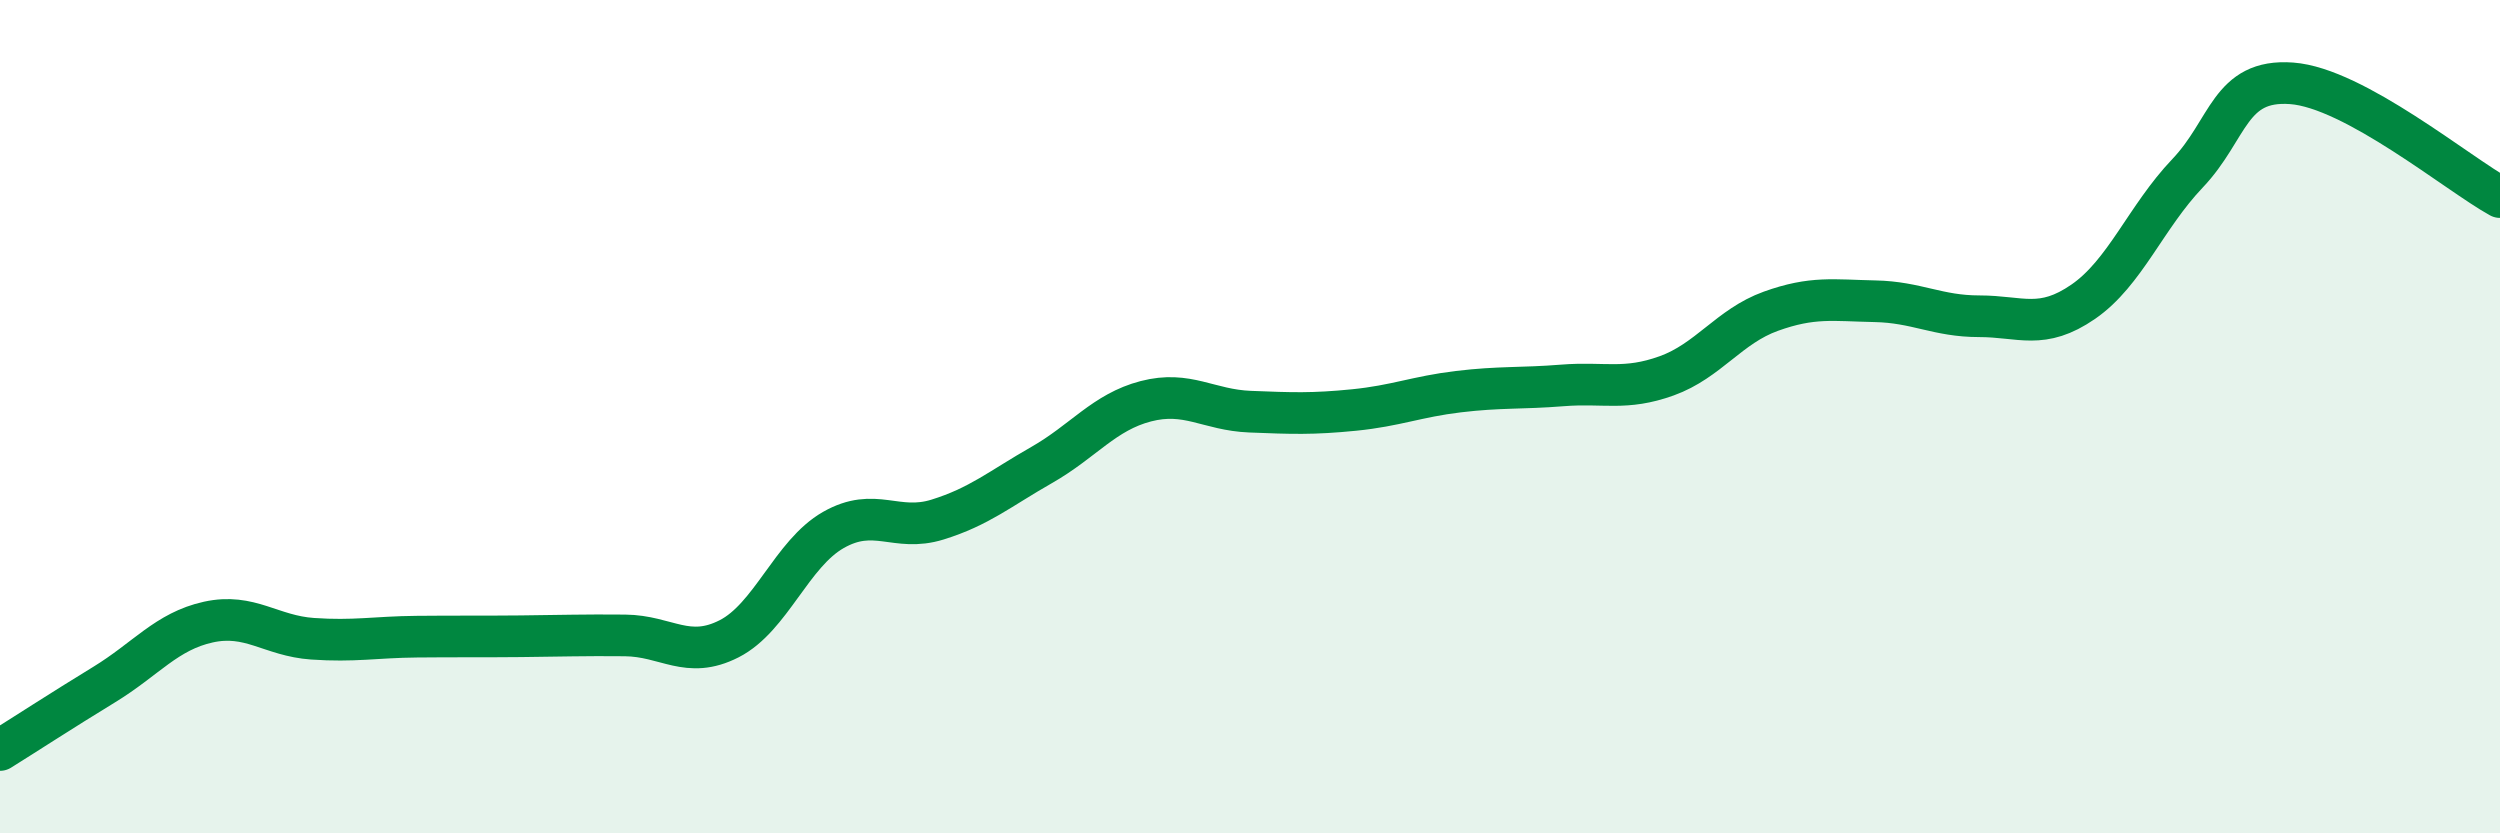
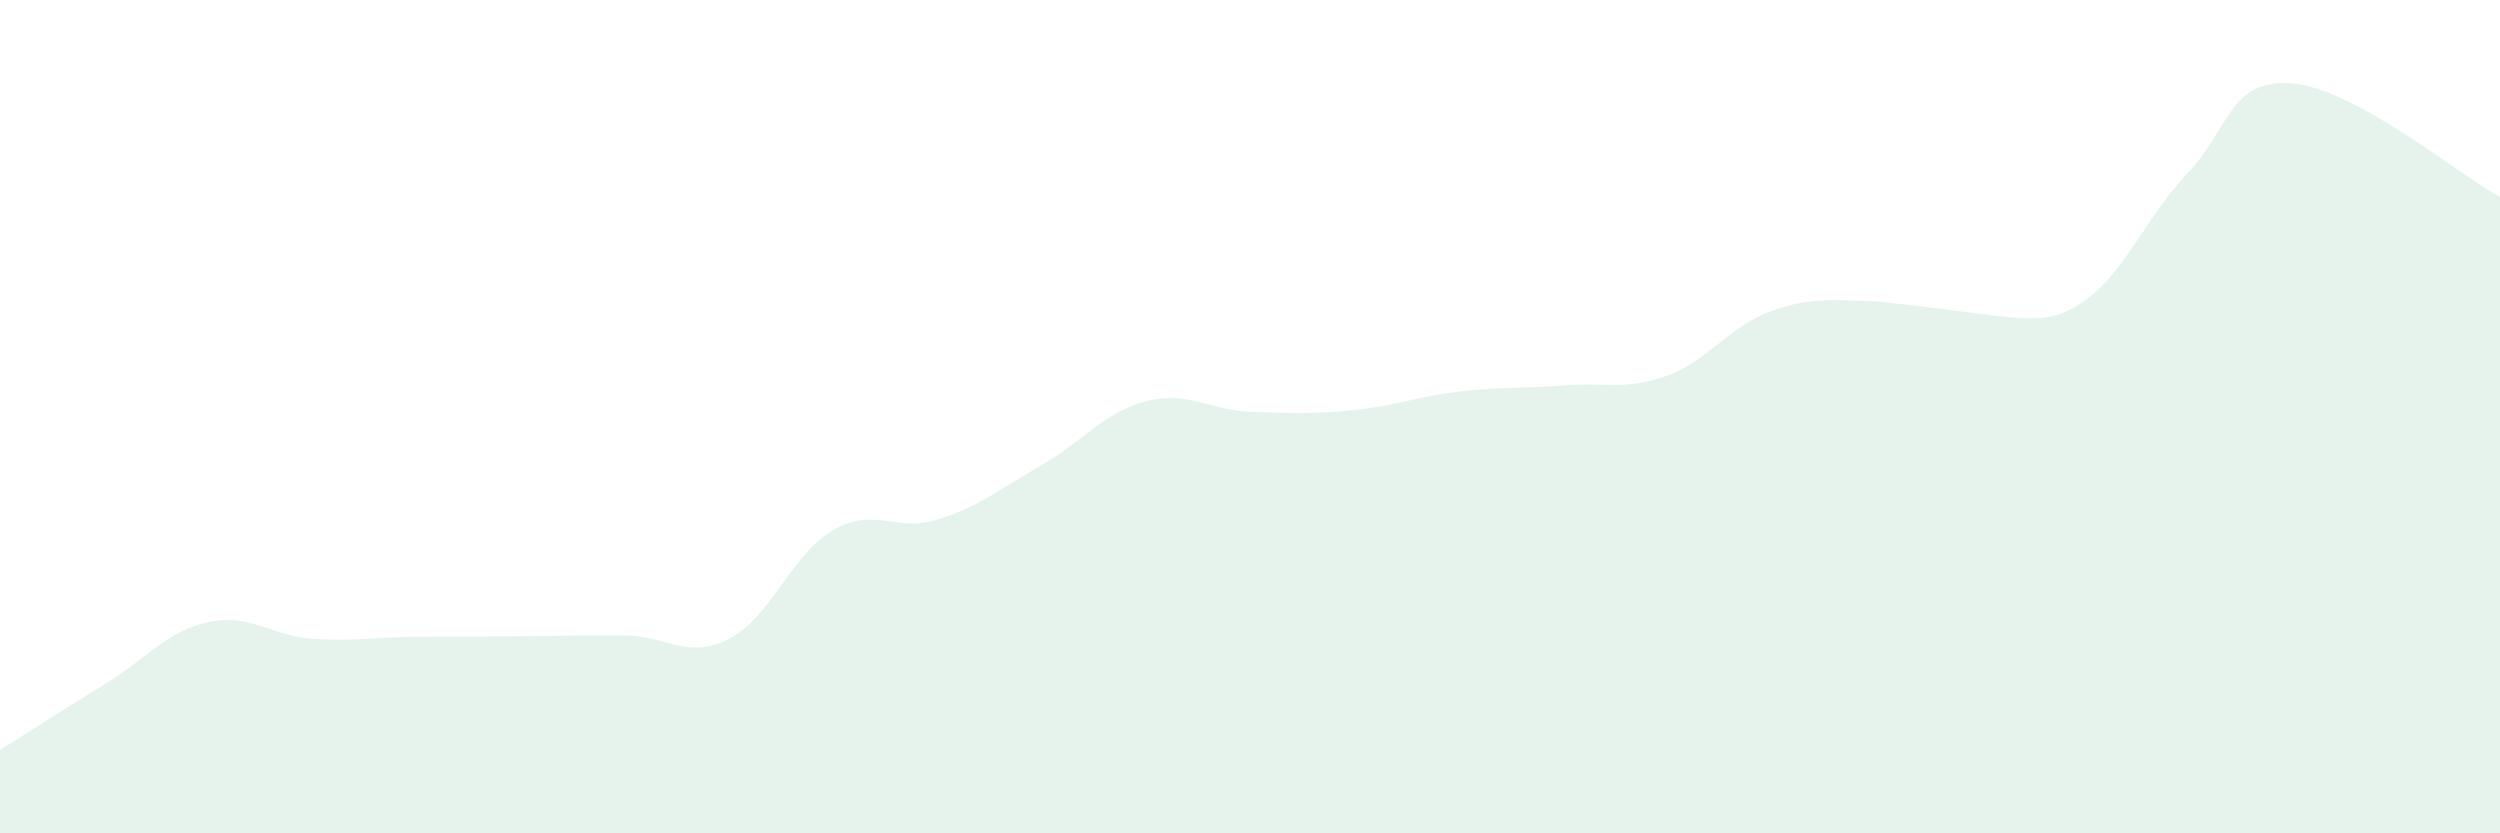
<svg xmlns="http://www.w3.org/2000/svg" width="60" height="20" viewBox="0 0 60 20">
-   <path d="M 0,18 C 0.5,17.69 1.5,17.04 2.5,16.43 C 3.5,15.82 4,15.15 5,14.93 C 6,14.71 6.5,15.26 7.5,15.33 C 8.5,15.4 9,15.29 10,15.28 C 11,15.27 11.5,15.28 12.5,15.27 C 13.5,15.26 14,15.24 15,15.25 C 16,15.26 16.5,15.84 17.5,15.33 C 18.5,14.82 19,13.29 20,12.72 C 21,12.15 21.5,12.78 22.5,12.47 C 23.5,12.16 24,11.73 25,11.16 C 26,10.59 26.5,9.89 27.5,9.63 C 28.5,9.37 29,9.84 30,9.88 C 31,9.92 31.5,9.94 32.5,9.84 C 33.5,9.74 34,9.52 35,9.4 C 36,9.28 36.5,9.33 37.5,9.25 C 38.5,9.17 39,9.38 40,9.02 C 41,8.66 41.5,7.83 42.5,7.47 C 43.5,7.11 44,7.21 45,7.23 C 46,7.25 46.5,7.59 47.5,7.59 C 48.5,7.59 49,7.93 50,7.24 C 51,6.55 51.5,5.21 52.5,4.16 C 53.5,3.11 53.5,1.89 55,2 C 56.5,2.11 59,4.18 60,4.73L60 20L0 20Z" fill="#008740" opacity="0.1" stroke-linecap="round" stroke-linejoin="round" />
-   <path d="M 0,18 C 0.5,17.69 1.5,17.04 2.5,16.43 C 3.5,15.82 4,15.15 5,14.93 C 6,14.71 6.5,15.26 7.5,15.33 C 8.5,15.4 9,15.29 10,15.28 C 11,15.27 11.5,15.28 12.5,15.27 C 13.5,15.26 14,15.24 15,15.25 C 16,15.26 16.5,15.84 17.5,15.33 C 18.5,14.82 19,13.29 20,12.72 C 21,12.15 21.5,12.78 22.5,12.47 C 23.5,12.16 24,11.73 25,11.16 C 26,10.59 26.5,9.89 27.5,9.63 C 28.5,9.37 29,9.84 30,9.88 C 31,9.92 31.5,9.94 32.5,9.84 C 33.5,9.74 34,9.52 35,9.4 C 36,9.28 36.5,9.33 37.5,9.25 C 38.5,9.17 39,9.38 40,9.02 C 41,8.66 41.5,7.83 42.5,7.47 C 43.5,7.11 44,7.21 45,7.23 C 46,7.25 46.5,7.59 47.5,7.59 C 48.5,7.59 49,7.93 50,7.24 C 51,6.55 51.5,5.21 52.5,4.16 C 53.5,3.11 53.5,1.89 55,2 C 56.5,2.11 59,4.18 60,4.73" stroke="#008740" stroke-width="1" fill="none" stroke-linecap="round" stroke-linejoin="round" />
+   <path d="M 0,18 C 0.5,17.69 1.5,17.04 2.5,16.43 C 3.5,15.82 4,15.15 5,14.93 C 6,14.71 6.5,15.26 7.5,15.33 C 8.5,15.4 9,15.29 10,15.28 C 11,15.27 11.5,15.28 12.5,15.27 C 13.5,15.26 14,15.24 15,15.25 C 16,15.26 16.5,15.84 17.5,15.33 C 18.5,14.82 19,13.29 20,12.72 C 21,12.15 21.5,12.78 22.5,12.47 C 23.5,12.16 24,11.73 25,11.16 C 26,10.59 26.5,9.89 27.5,9.63 C 28.5,9.37 29,9.84 30,9.88 C 31,9.92 31.5,9.94 32.5,9.84 C 33.5,9.74 34,9.52 35,9.4 C 36,9.28 36.5,9.33 37.5,9.25 C 38.5,9.17 39,9.38 40,9.02 C 41,8.66 41.5,7.83 42.5,7.47 C 43.5,7.11 44,7.21 45,7.23 C 48.5,7.59 49,7.93 50,7.24 C 51,6.55 51.5,5.21 52.5,4.16 C 53.5,3.11 53.5,1.89 55,2 C 56.5,2.11 59,4.18 60,4.73L60 20L0 20Z" fill="#008740" opacity="0.1" stroke-linecap="round" stroke-linejoin="round" />
</svg>